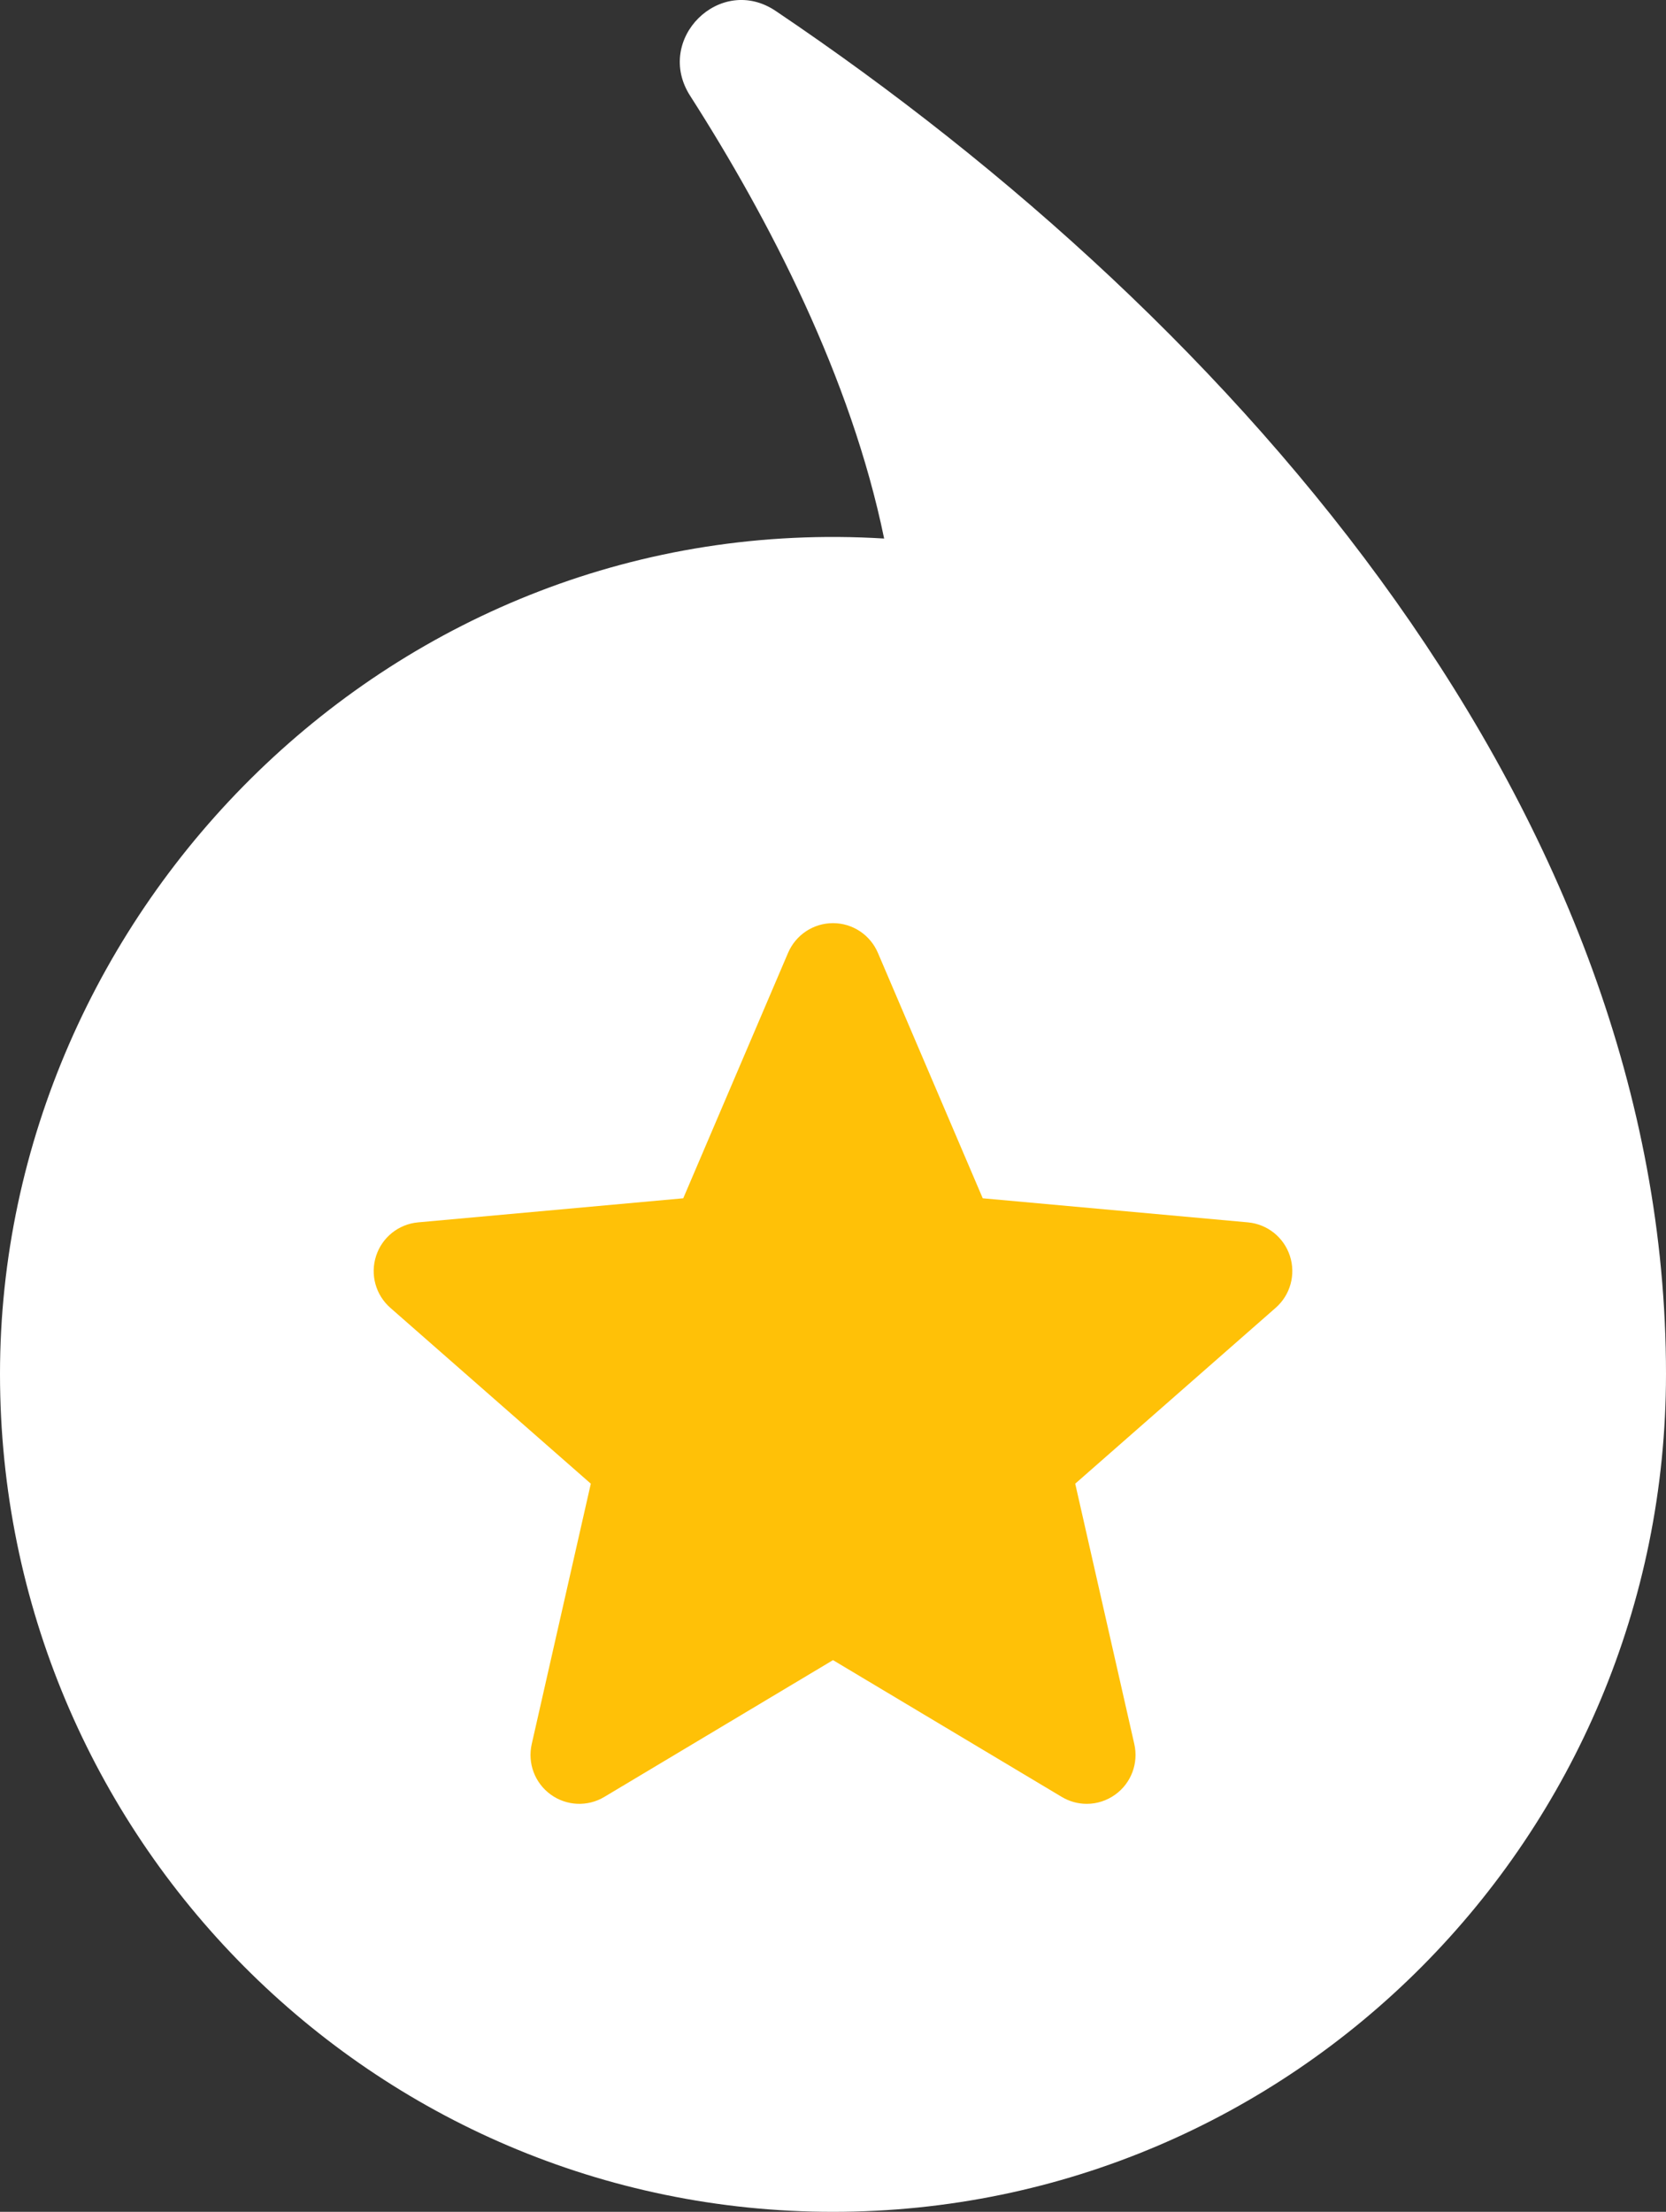
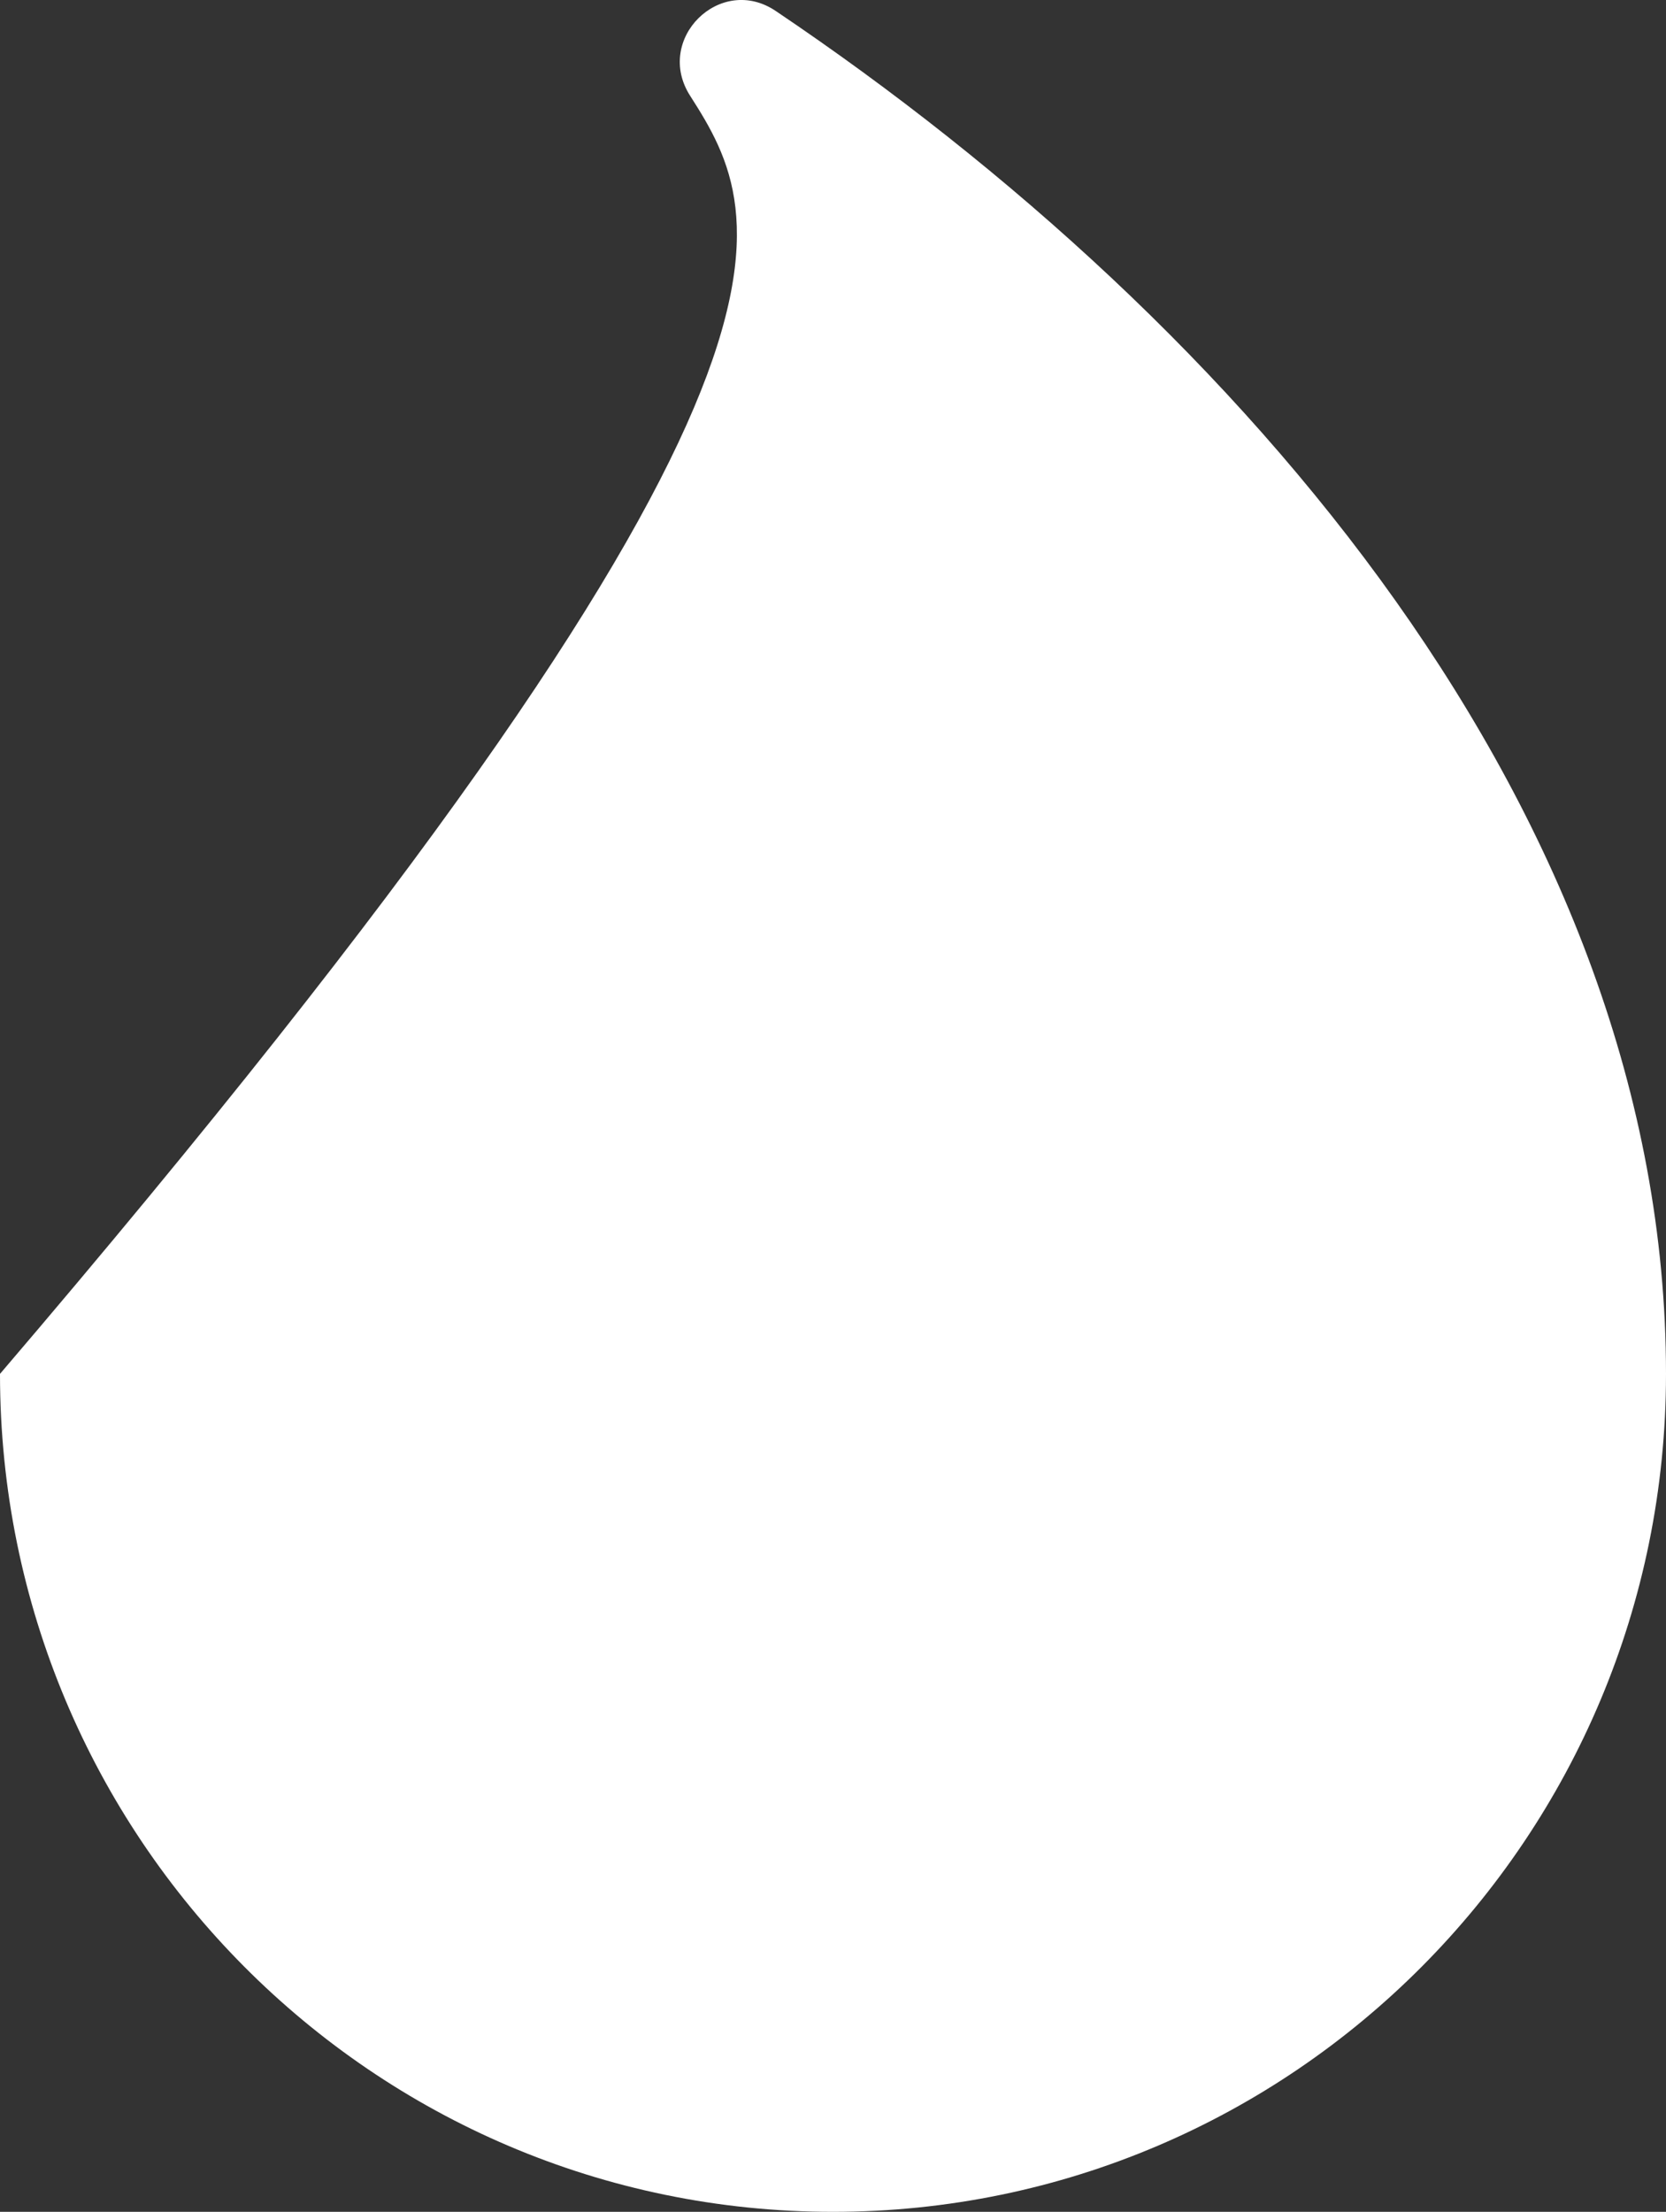
<svg xmlns="http://www.w3.org/2000/svg" width="107" height="142" viewBox="0 0 107 142" fill="none">
  <rect x="0" y="0" width="107" height="142" fill="#333333" stroke="none" />
  <g clip-path="url(#clip0_19_971)">
-     <path d="M107 88.203C107 117.914 83.047 142 53.5 142C23.953 142 2.10565e-06 117.914 4.70305e-06 88.203C7.30046e-06 58.492 25.299 32.645 56.784 34.574C54.663 24.254 49.415 14.098 44.323 6.148C41.999 2.519 46.253 -1.698 49.821 0.704C79.77 20.866 107 52.392 107 88.203Z" fill="white" />
+     <path d="M107 88.203C107 117.914 83.047 142 53.5 142C23.953 142 2.10565e-06 117.914 4.70305e-06 88.203C54.663 24.254 49.415 14.098 44.323 6.148C41.999 2.519 46.253 -1.698 49.821 0.704C79.77 20.866 107 52.392 107 88.203Z" fill="white" />
    <g clip-path="url(#clip1_19_971)">
      <path d="M24.154 80.632C24.54 79.437 25.6 78.589 26.853 78.476L43.882 76.93L50.616 61.169C51.113 60.014 52.243 59.266 53.5 59.266C54.756 59.266 55.887 60.014 56.383 61.171L63.117 76.93L80.149 78.476C81.4 78.592 82.457 79.437 82.846 80.632C83.234 81.827 82.875 83.137 81.929 83.963L69.057 95.252L72.852 111.972C73.13 113.201 72.653 114.472 71.633 115.209C71.085 115.605 70.443 115.807 69.796 115.807C69.239 115.807 68.685 115.657 68.189 115.36L53.5 106.58L38.816 115.36C37.741 116.006 36.387 115.947 35.369 115.209C34.349 114.47 33.872 113.198 34.15 111.972L37.945 95.252L25.073 83.965C24.127 83.137 23.765 81.829 24.154 80.632Z" fill="#FFC107" />
    </g>
  </g>
  <defs>
    <clipPath id="clip0_19_971">
      <rect width="107" height="142" fill="white" transform="matrix(1 8.74228e-08 8.74228e-08 -1 0 142)" />
    </clipPath>
    <clipPath id="clip1_19_971">
-       <rect width="59" height="59" fill="white" transform="matrix(-1 0 0 1 83 58)" />
-     </clipPath>
+       </clipPath>
  </defs>
</svg>